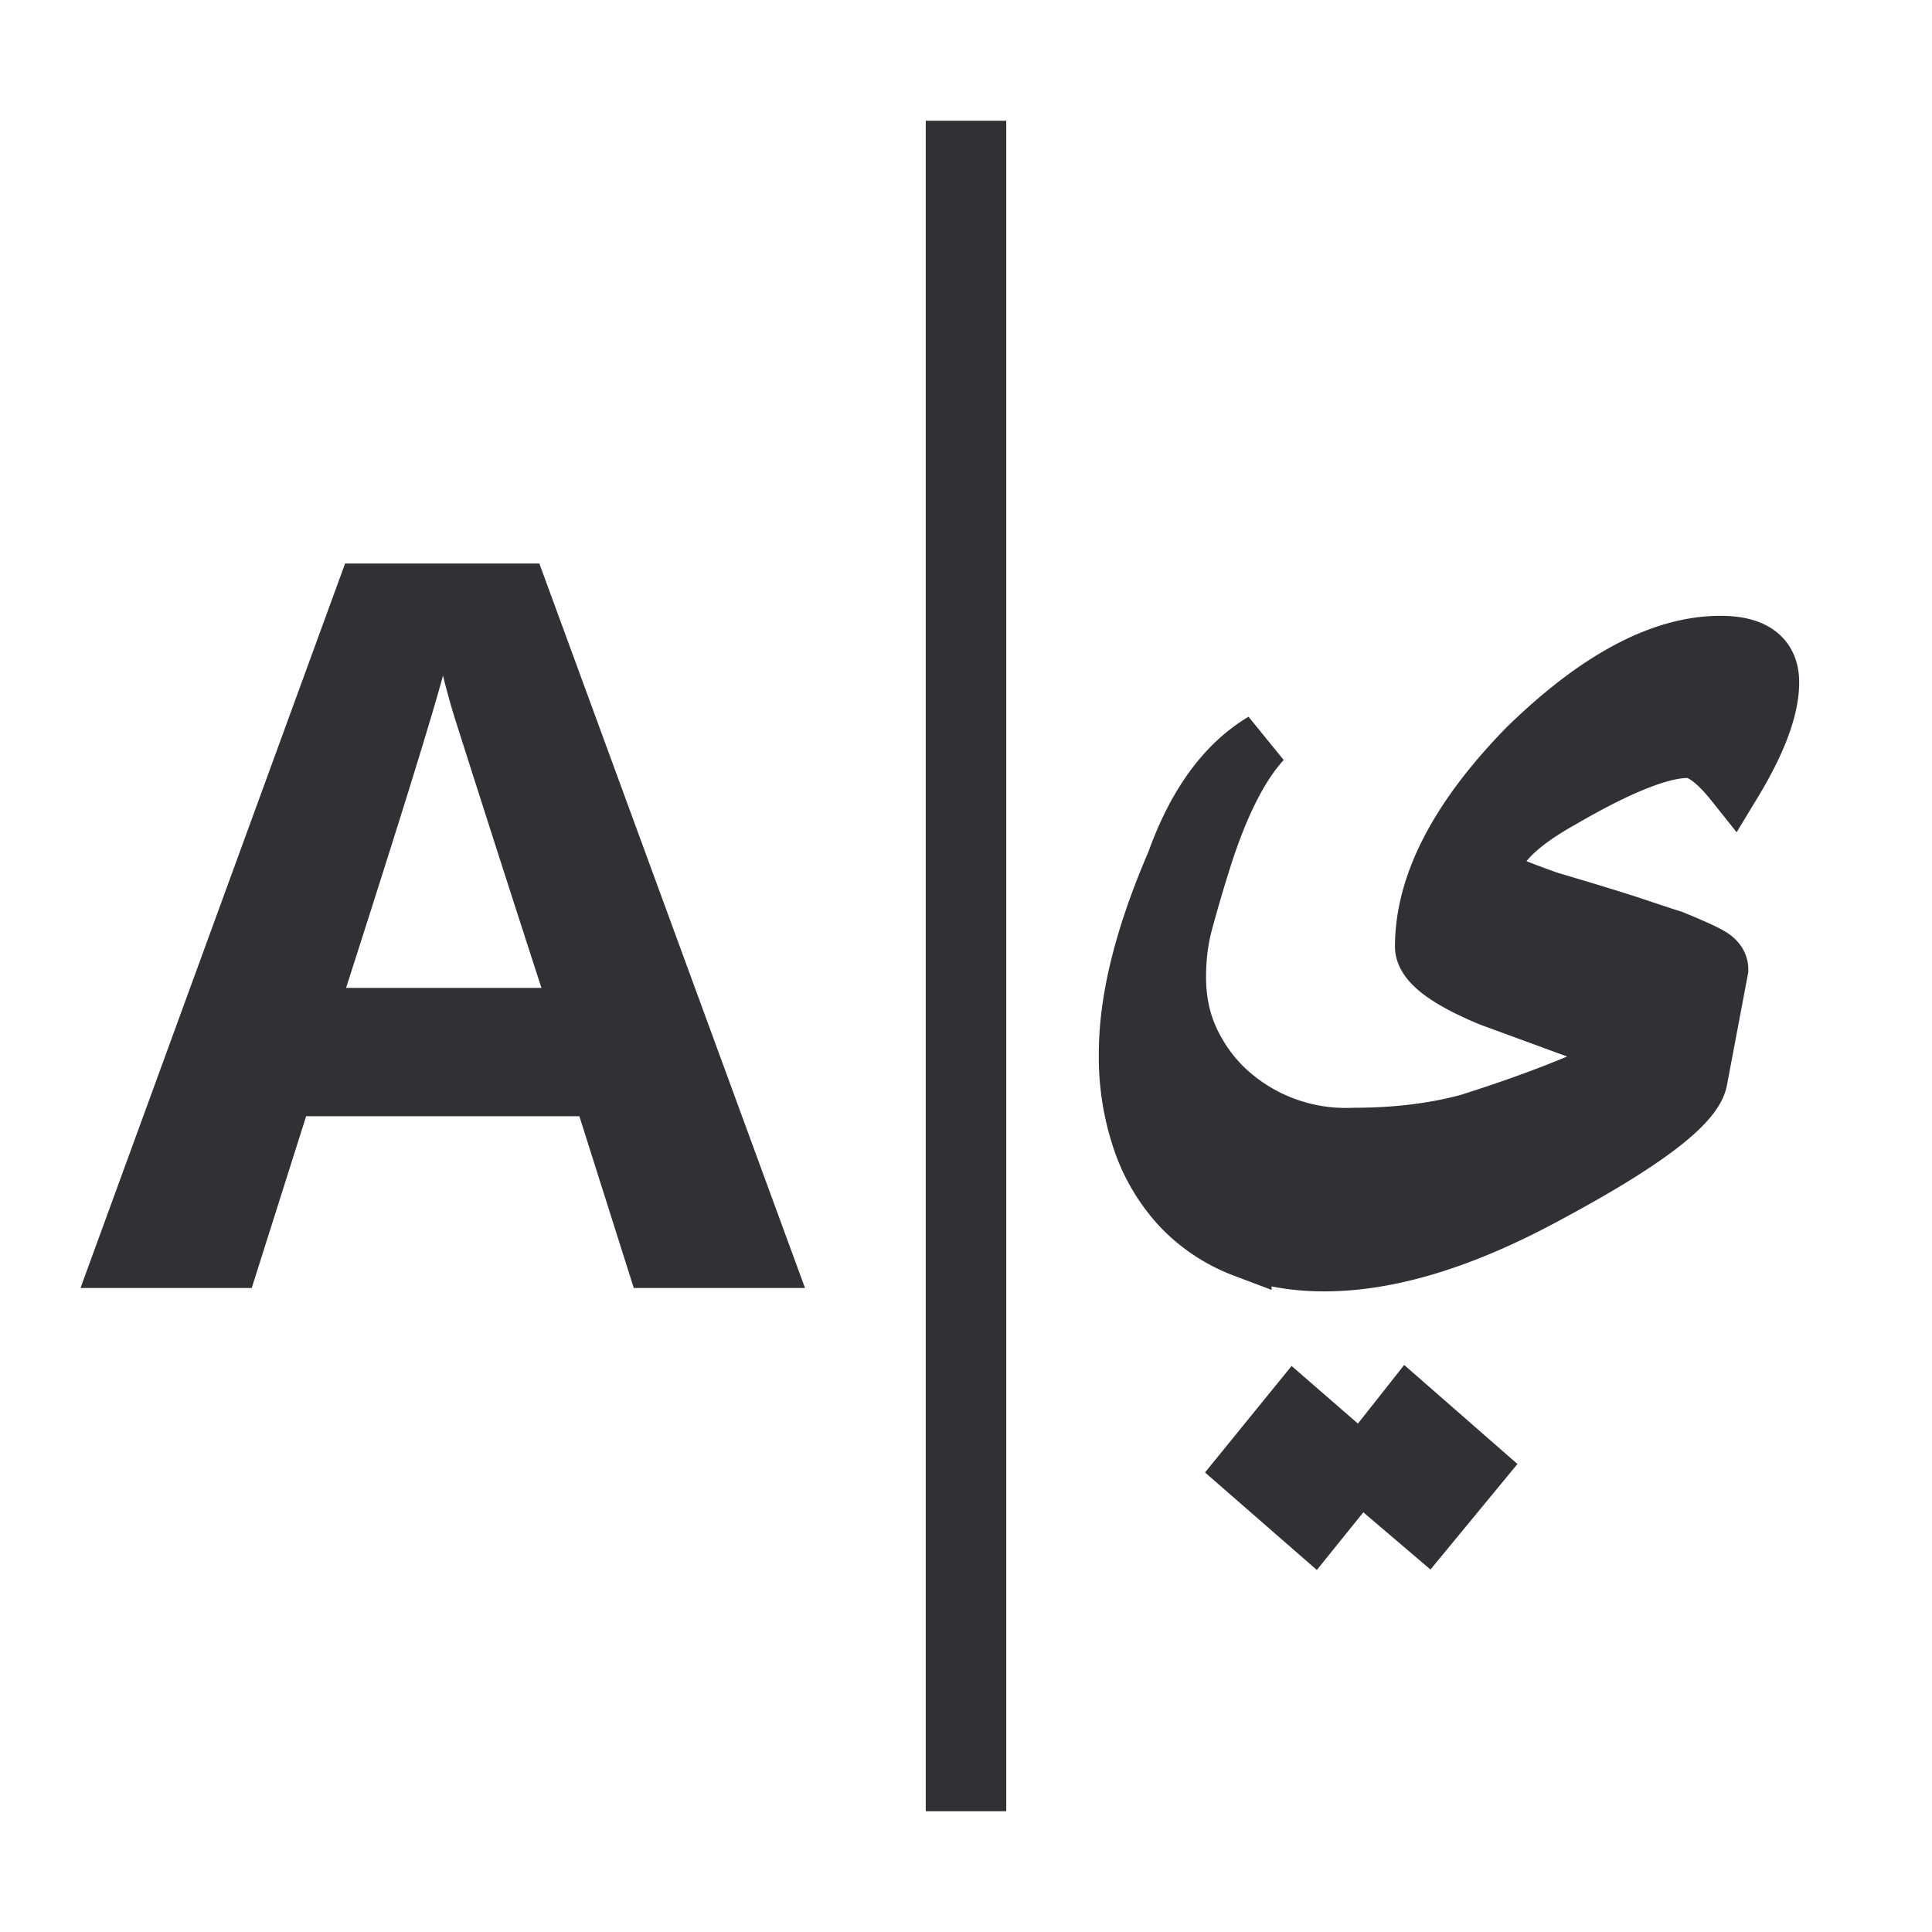
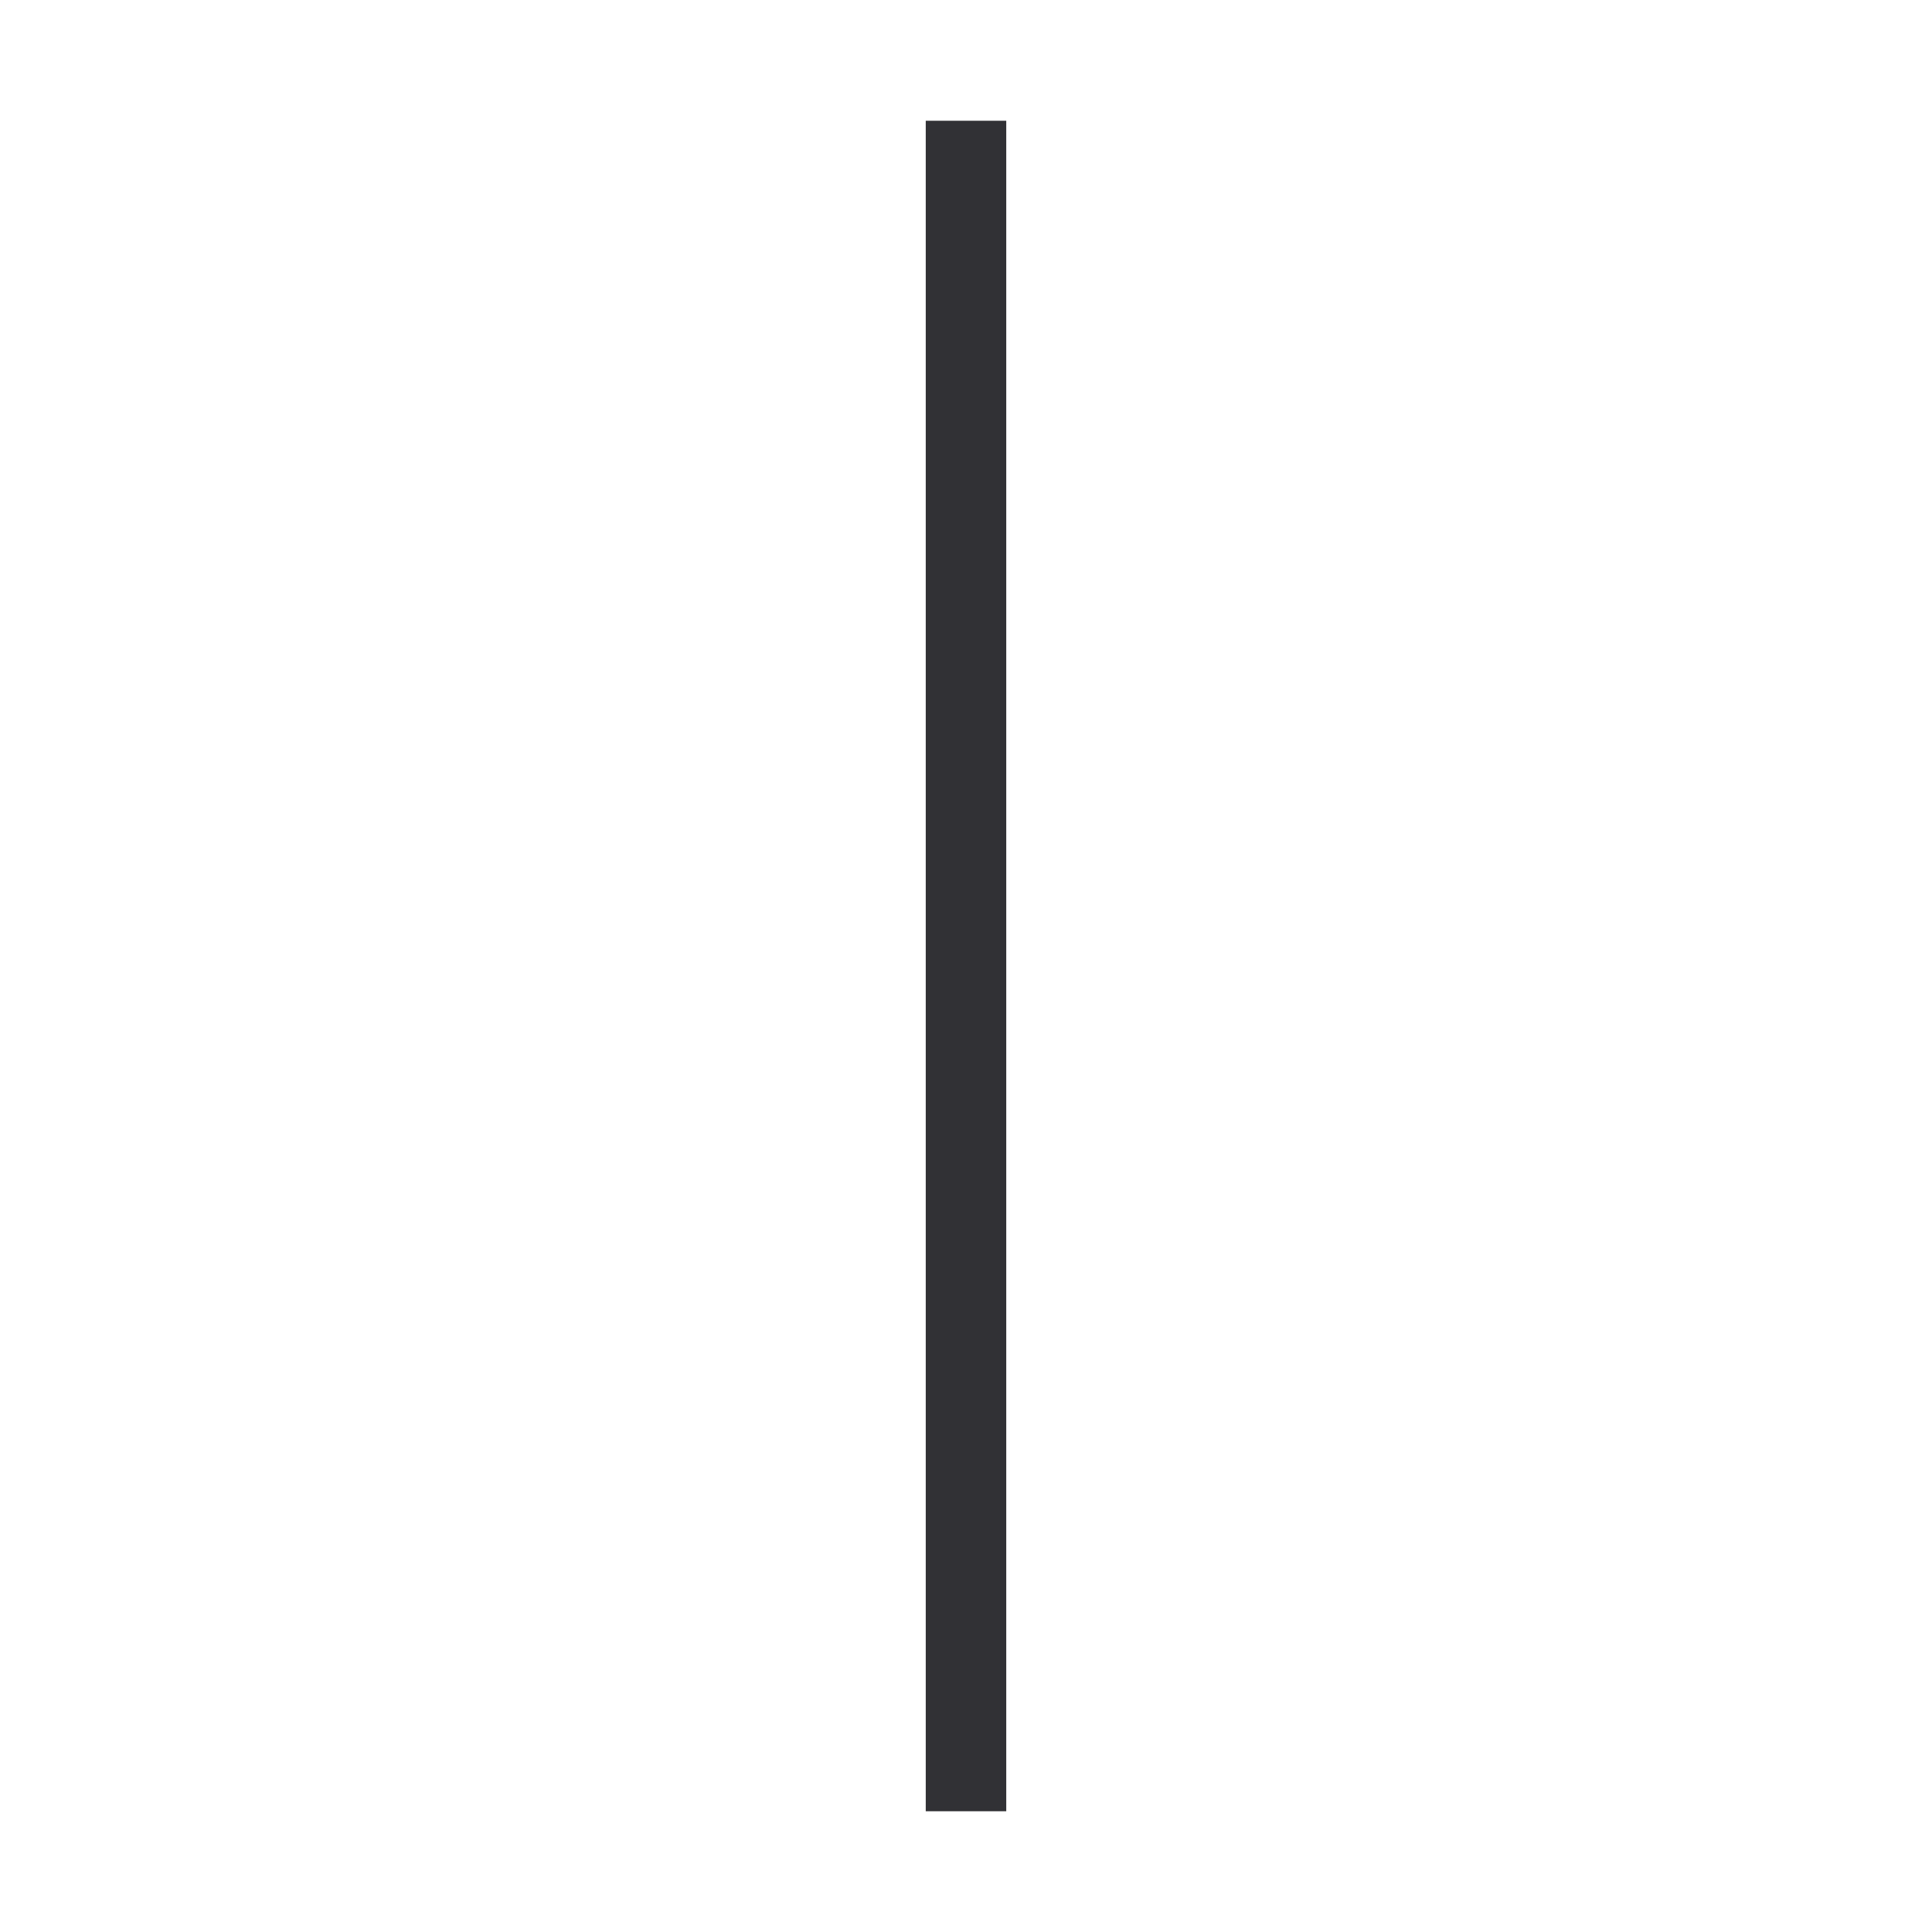
<svg xmlns="http://www.w3.org/2000/svg" width="24" height="24" viewBox="0 0 24 24">
  <g fill="none" fill-rule="evenodd">
-     <path fill="#313135" fill-rule="nonzero" stroke="#313135" stroke-width=".7" d="M22 8.477c0 .32-.155.738-.466 1.251-.22-.276-.41-.414-.567-.414-.33 0-.85.206-1.558.618-.585.325-.878.636-.878.932 0 .039.236.142.707.31.508.15.873.262 1.095.337.223.075.369.123.439.144.24.098.4.17.479.217.078.047.117.104.117.17l-.26 1.378c-.064.31-.692.785-1.885 1.424-1.04.566-1.963.848-2.772.848-.367 0-.702-.058-1.005-.175a2.11 2.11 0 0 1-.774-.51 2.296 2.296 0 0 1-.497-.823 3.23 3.23 0 0 1-.175-1.1c0-.67.197-1.46.591-2.372.258-.722.624-1.225 1.098-1.508-.264.287-.5.74-.707 1.362a18.18 18.18 0 0 0-.275.932c-.05.199-.075.412-.075.639 0 .303.061.58.185.827.124.248.288.46.494.634a2.175 2.175 0 0 0 1.506.513c.525 0 1-.058 1.424-.173.508-.16.954-.321 1.34-.482.386-.16.608-.3.665-.419l-1.74-.638c-.551-.23-.827-.444-.827-.64 0-.774.428-1.6 1.283-2.476C19.838 8.428 20.642 8 21.373 8c.418 0 .627.159.627.477z" />
    <path stroke="#313135" stroke-linecap="square" d="M12 2v20" />
-     <path fill="#313135" fill-rule="nonzero" d="M7.873 16l-.676-2.134H3.803L3.127 16H1l3.287-9H6.7L10 16H7.873zm-1.147-3.728a613.741 613.741 0 0 1-1.054-3.28 8.983 8.983 0 0 1-.169-.6c-.14.523-.541 1.816-1.204 3.88h2.427z" />
-     <path fill="#313135" fill-rule="nonzero" stroke="#313135" stroke-width=".7" d="M16.916 18.189l.574-.727.874.764-.638.774-.837-.713-.575.713-.86-.75.634-.78z" />
  </g>
</svg>